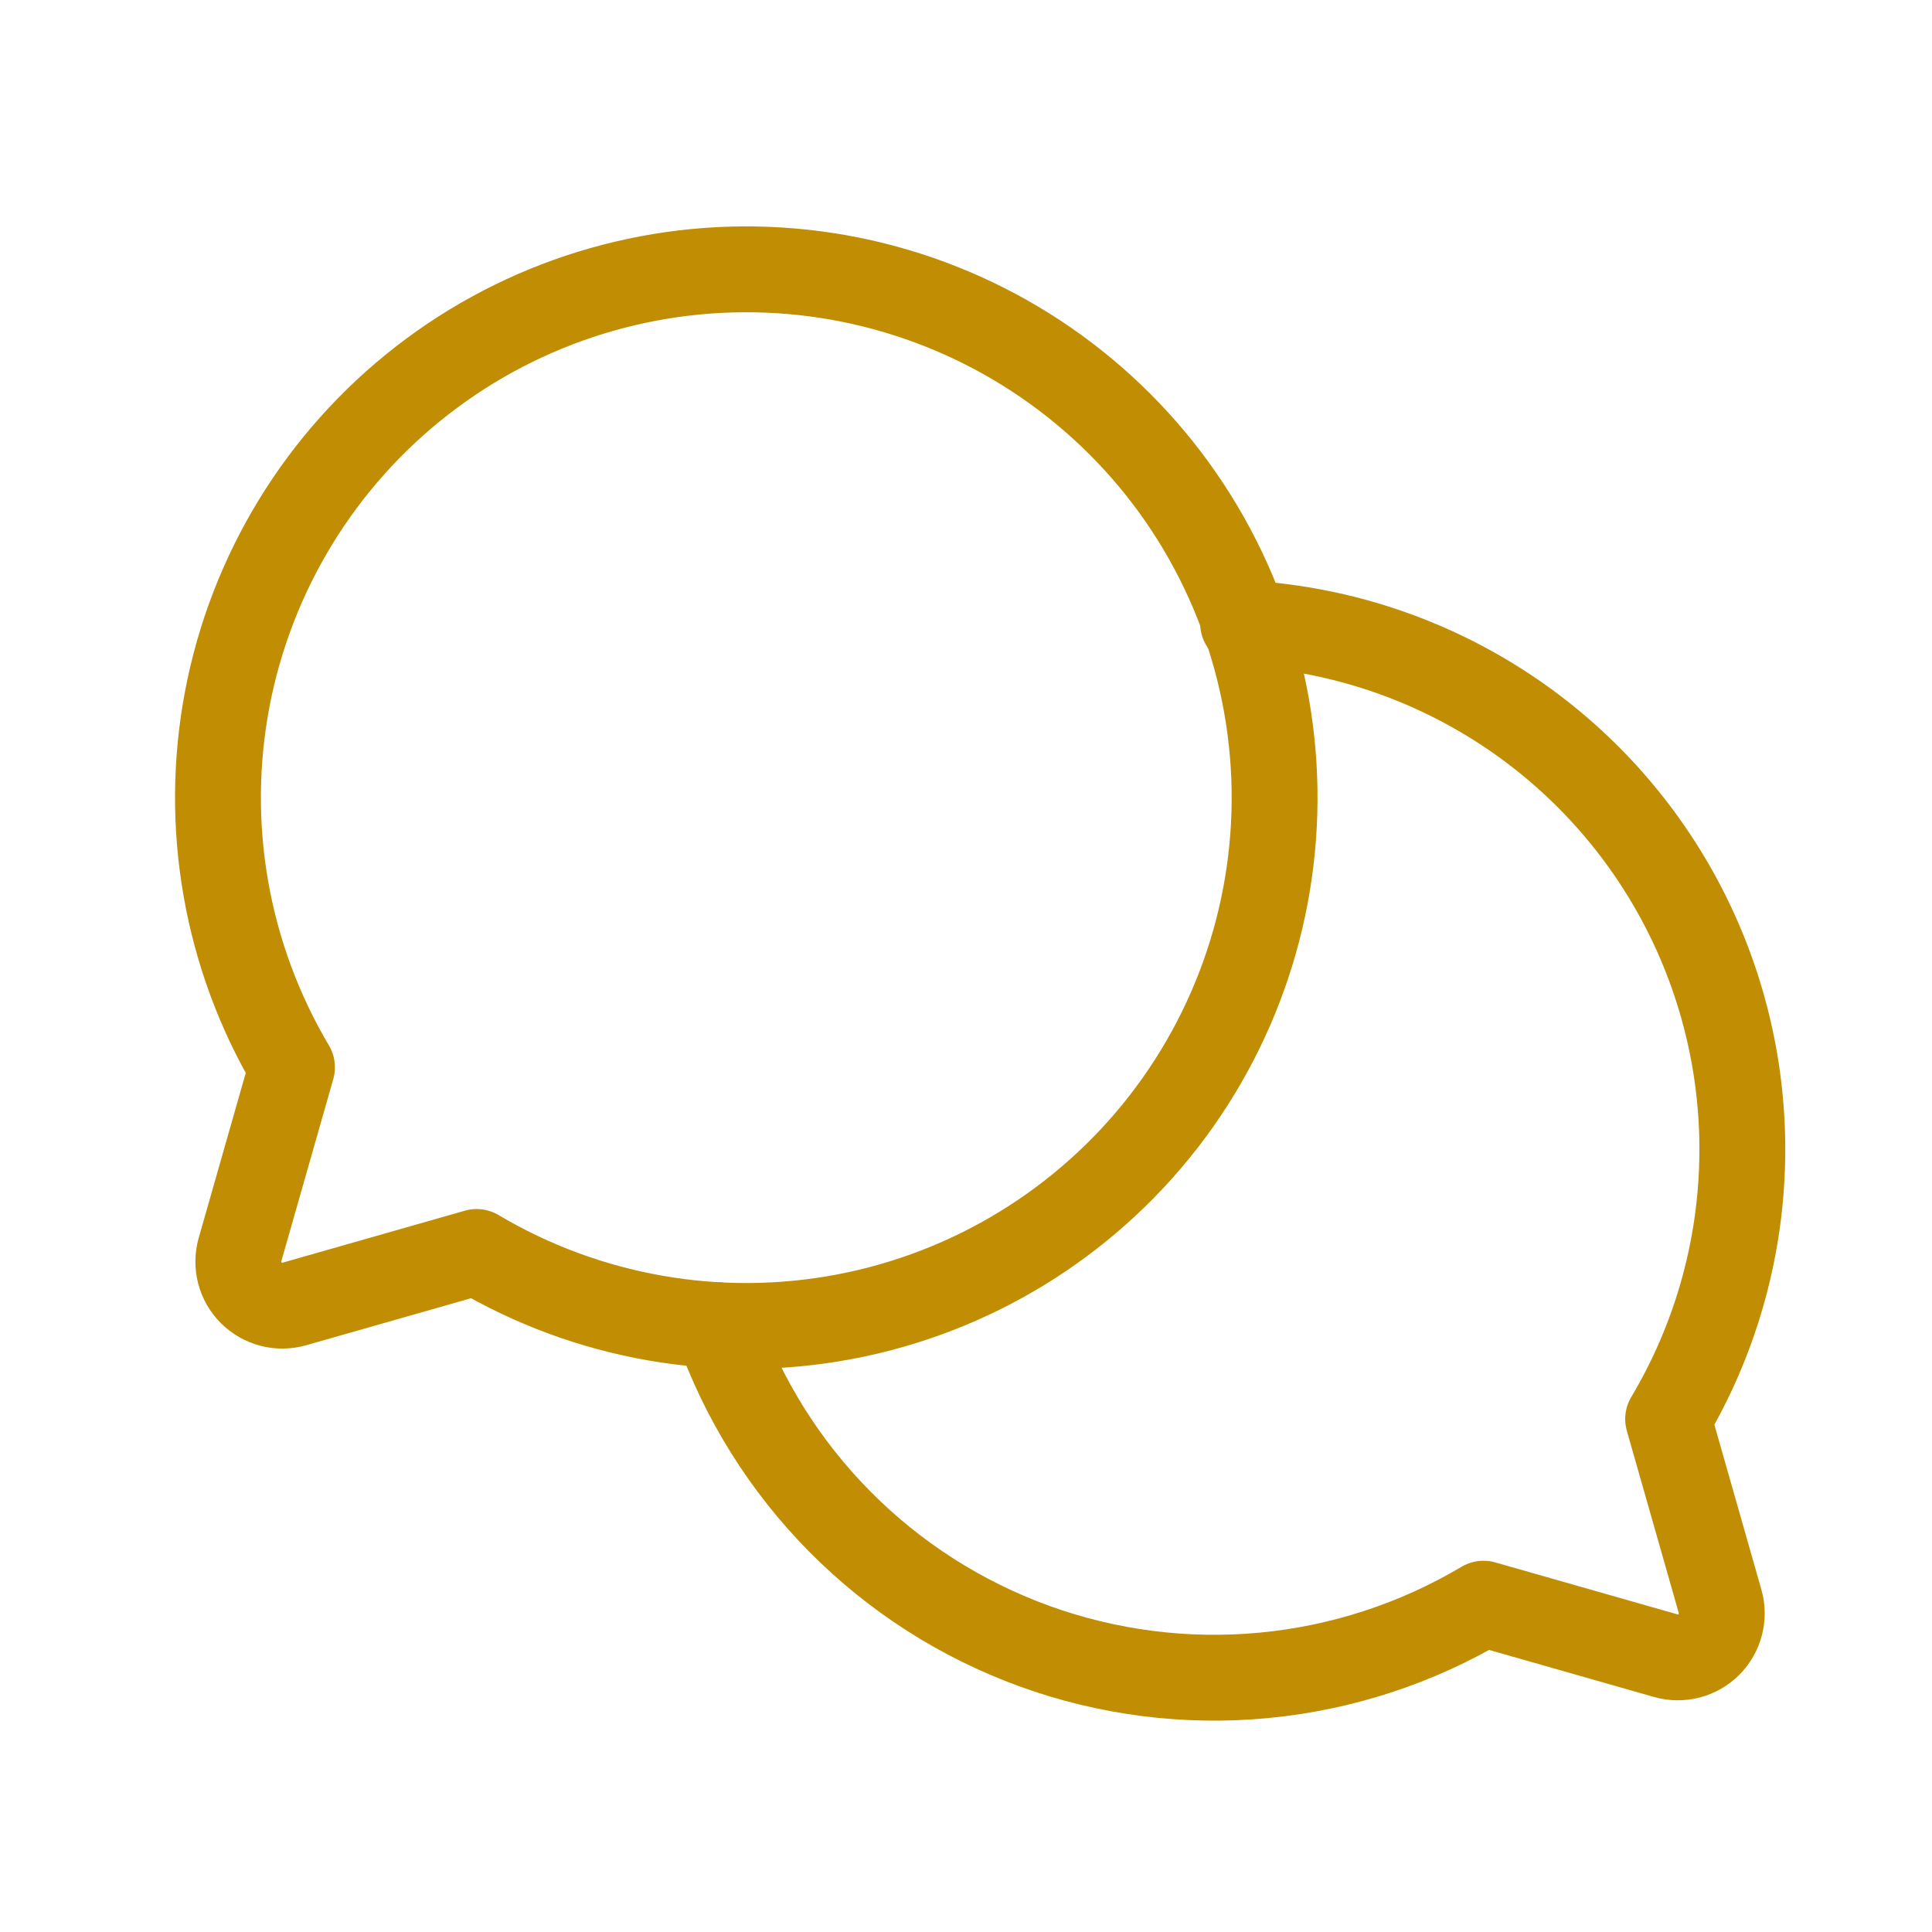
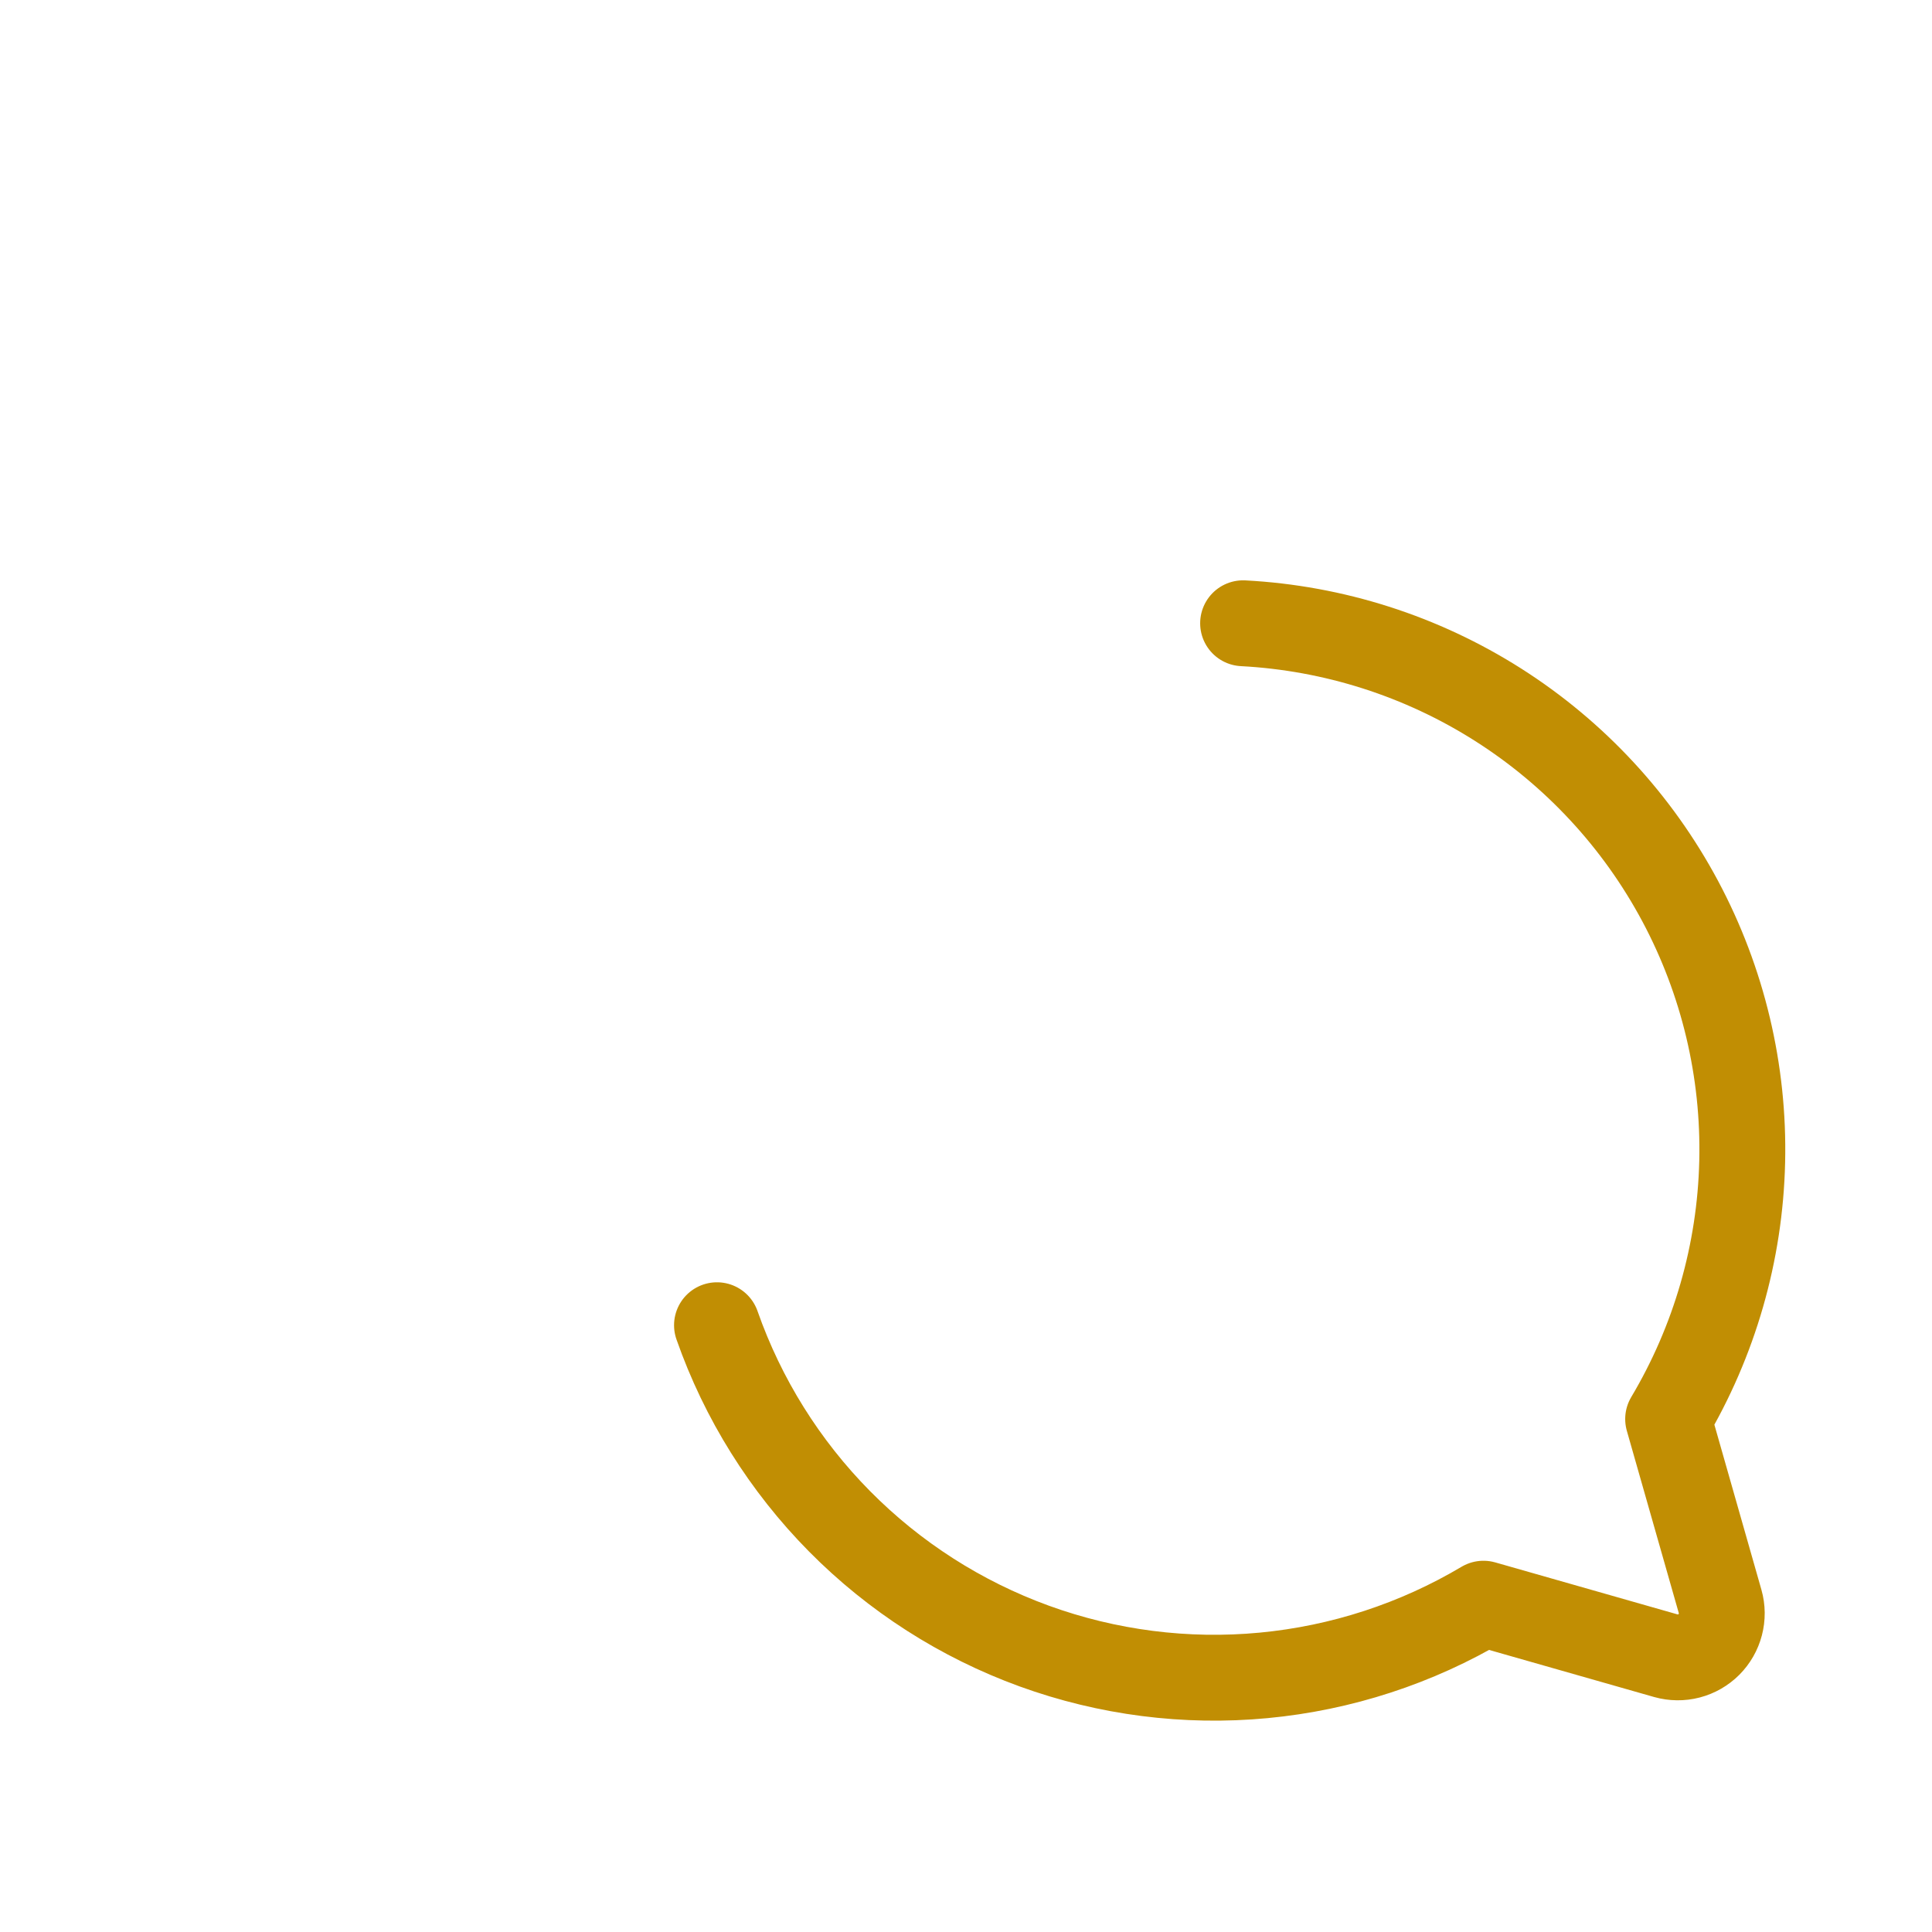
<svg xmlns="http://www.w3.org/2000/svg" width="45" height="45" viewBox="0 0 45 45" fill="none">
-   <path d="M6.801 24.86C5.271 22.282 4.734 19.233 5.292 16.288C5.851 13.342 7.465 10.701 9.833 8.862C12.2 7.022 15.158 6.11 18.151 6.297C21.143 6.484 23.964 7.758 26.084 9.878C28.204 11.998 29.477 14.819 29.664 17.811C29.851 20.803 28.939 23.761 27.1 26.129C25.26 28.496 22.62 30.111 19.674 30.669C16.728 31.227 13.68 30.691 11.102 29.161L6.852 30.373C6.677 30.422 6.492 30.424 6.316 30.378C6.14 30.331 5.979 30.239 5.851 30.111C5.722 29.982 5.63 29.822 5.584 29.646C5.538 29.47 5.54 29.285 5.589 29.11L6.801 24.86Z" stroke="#C18E03" stroke-width="2" stroke-linecap="round" stroke-linejoin="round" />
  <path d="M16.7 30.867C17.302 32.583 18.277 34.142 19.555 35.435C20.833 36.727 22.382 37.719 24.09 38.34C25.798 38.96 27.623 39.194 29.432 39.023C31.242 38.852 32.99 38.282 34.553 37.353V37.353L38.802 38.565C38.977 38.614 39.163 38.616 39.339 38.57C39.514 38.524 39.675 38.432 39.804 38.303C39.932 38.175 40.024 38.014 40.07 37.838C40.116 37.662 40.115 37.477 40.065 37.302L38.854 33.052C39.935 31.236 40.53 29.172 40.579 27.058C40.629 24.945 40.131 22.855 39.136 20.991C38.14 19.126 36.679 17.55 34.896 16.416C33.112 15.282 31.065 14.628 28.954 14.517" stroke="#C18E03" stroke-width="2" stroke-linecap="round" stroke-linejoin="round" />
</svg>